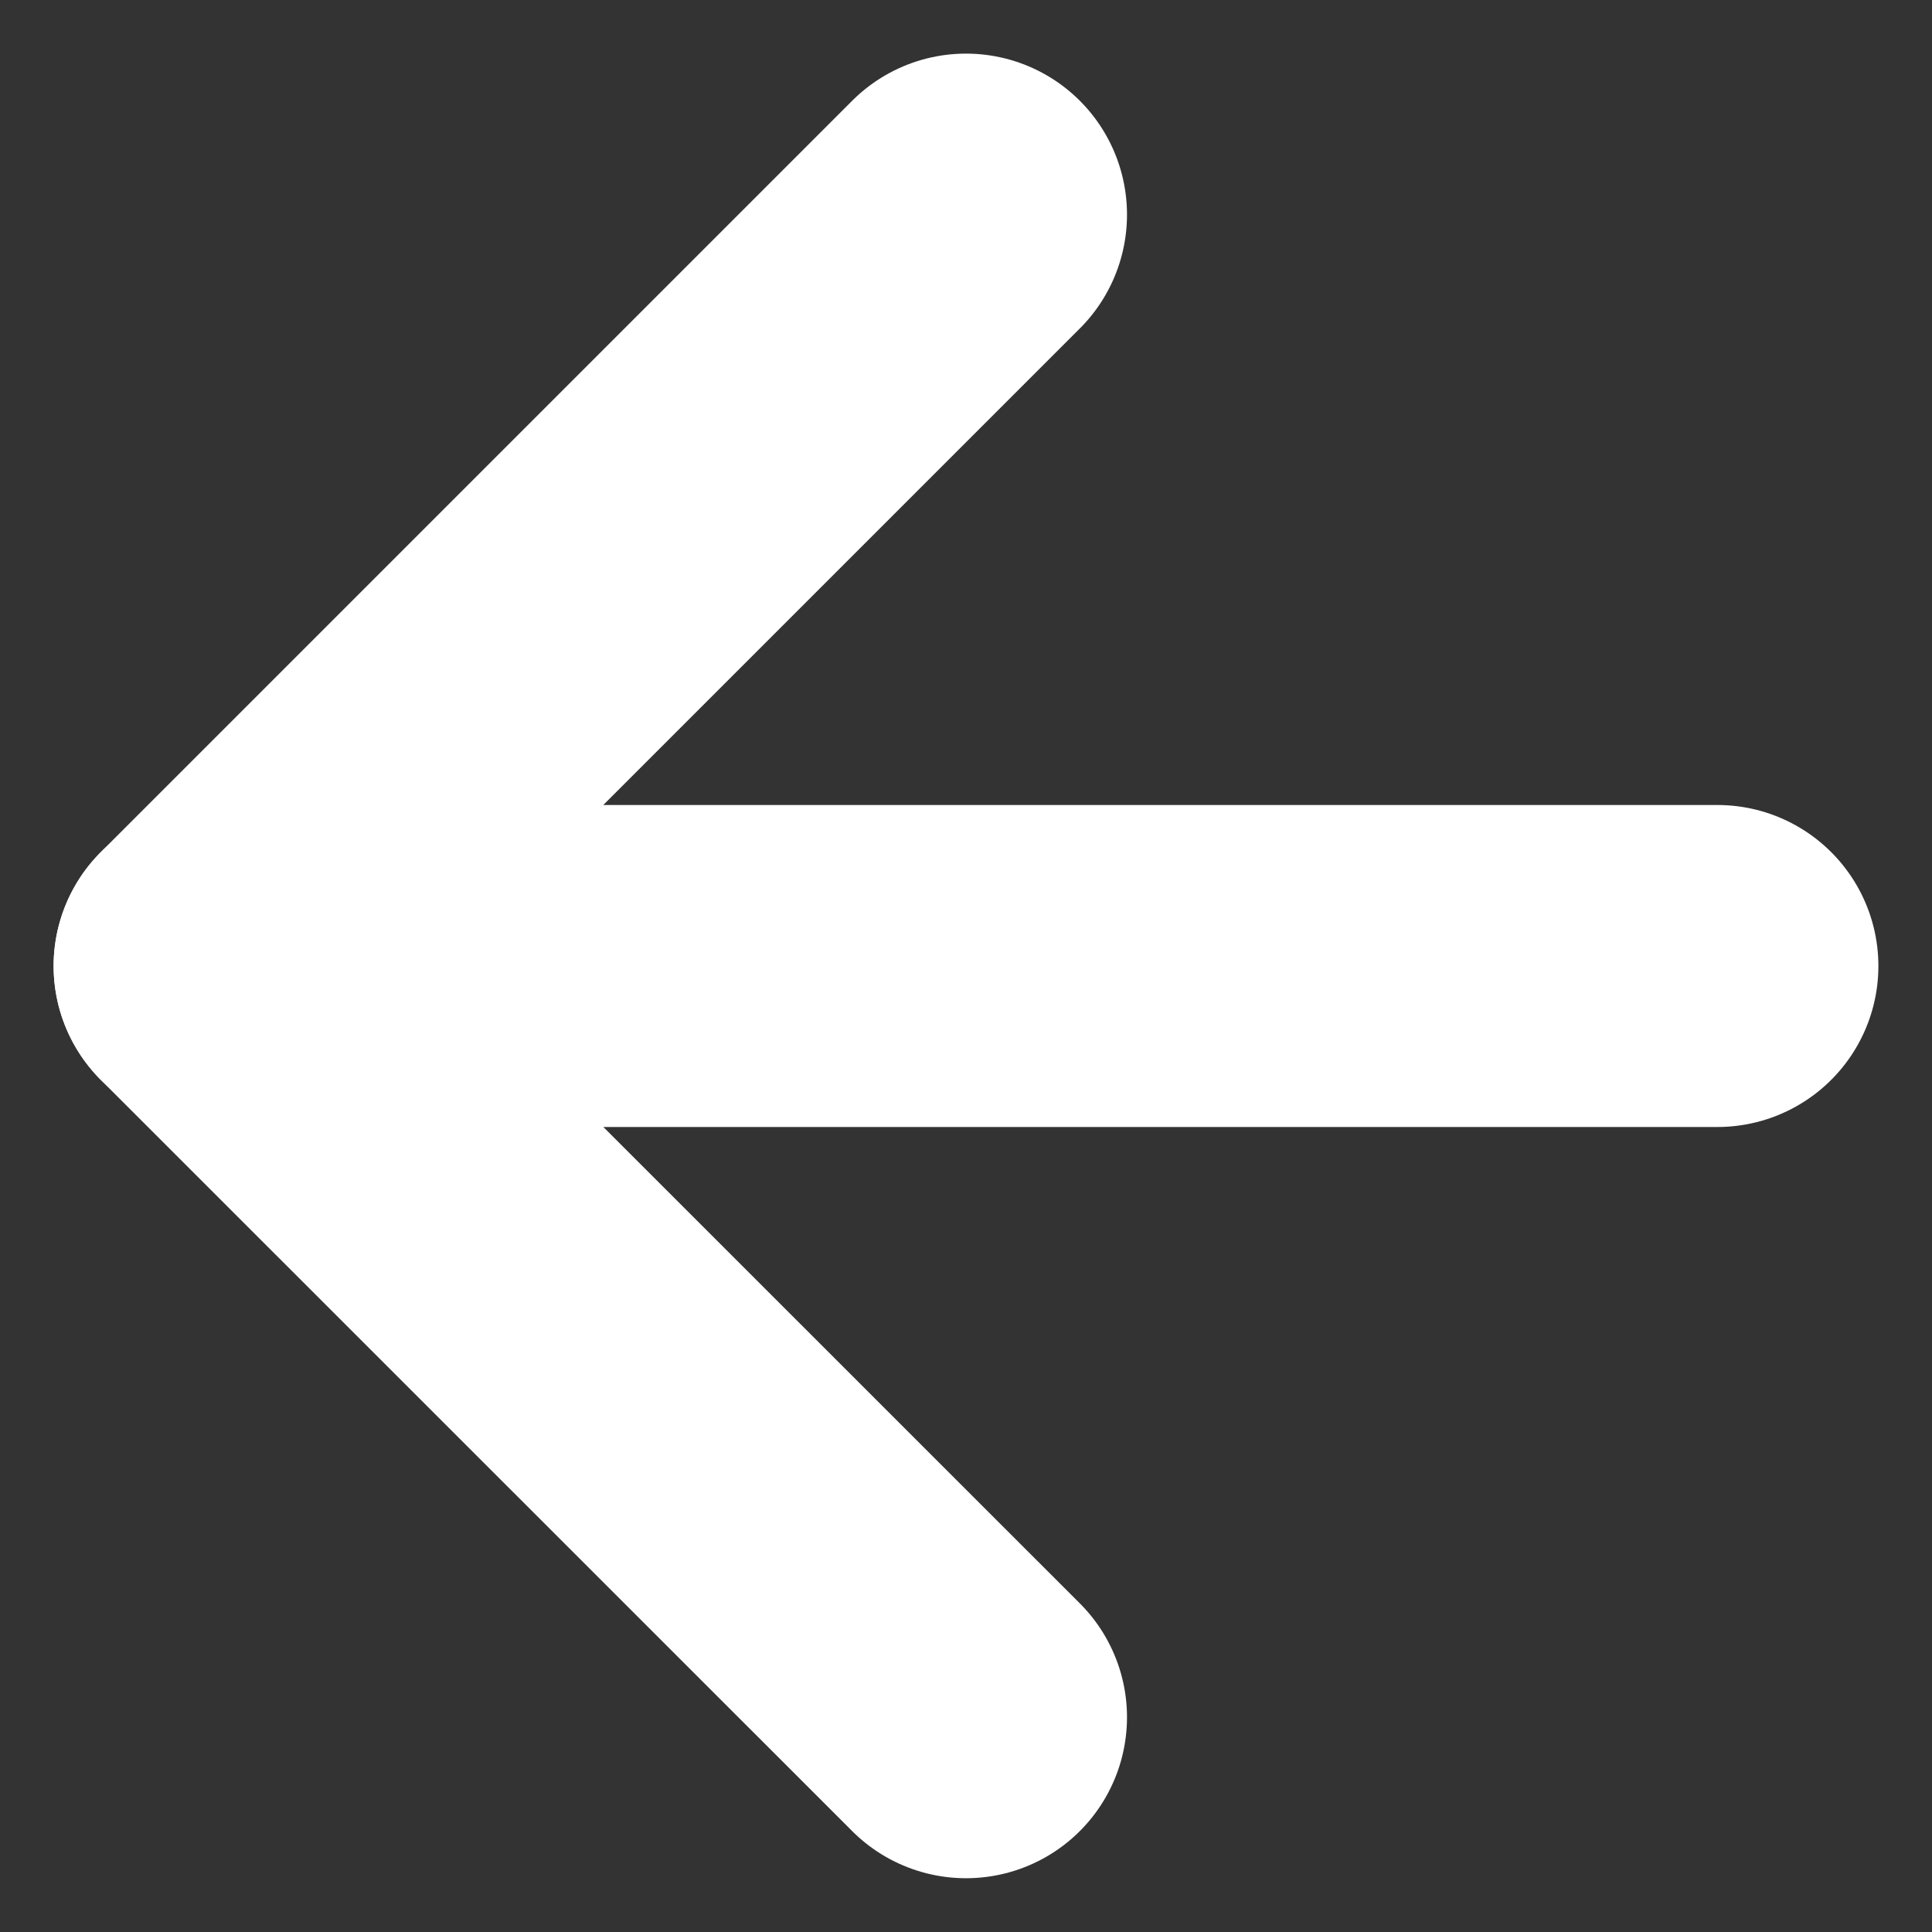
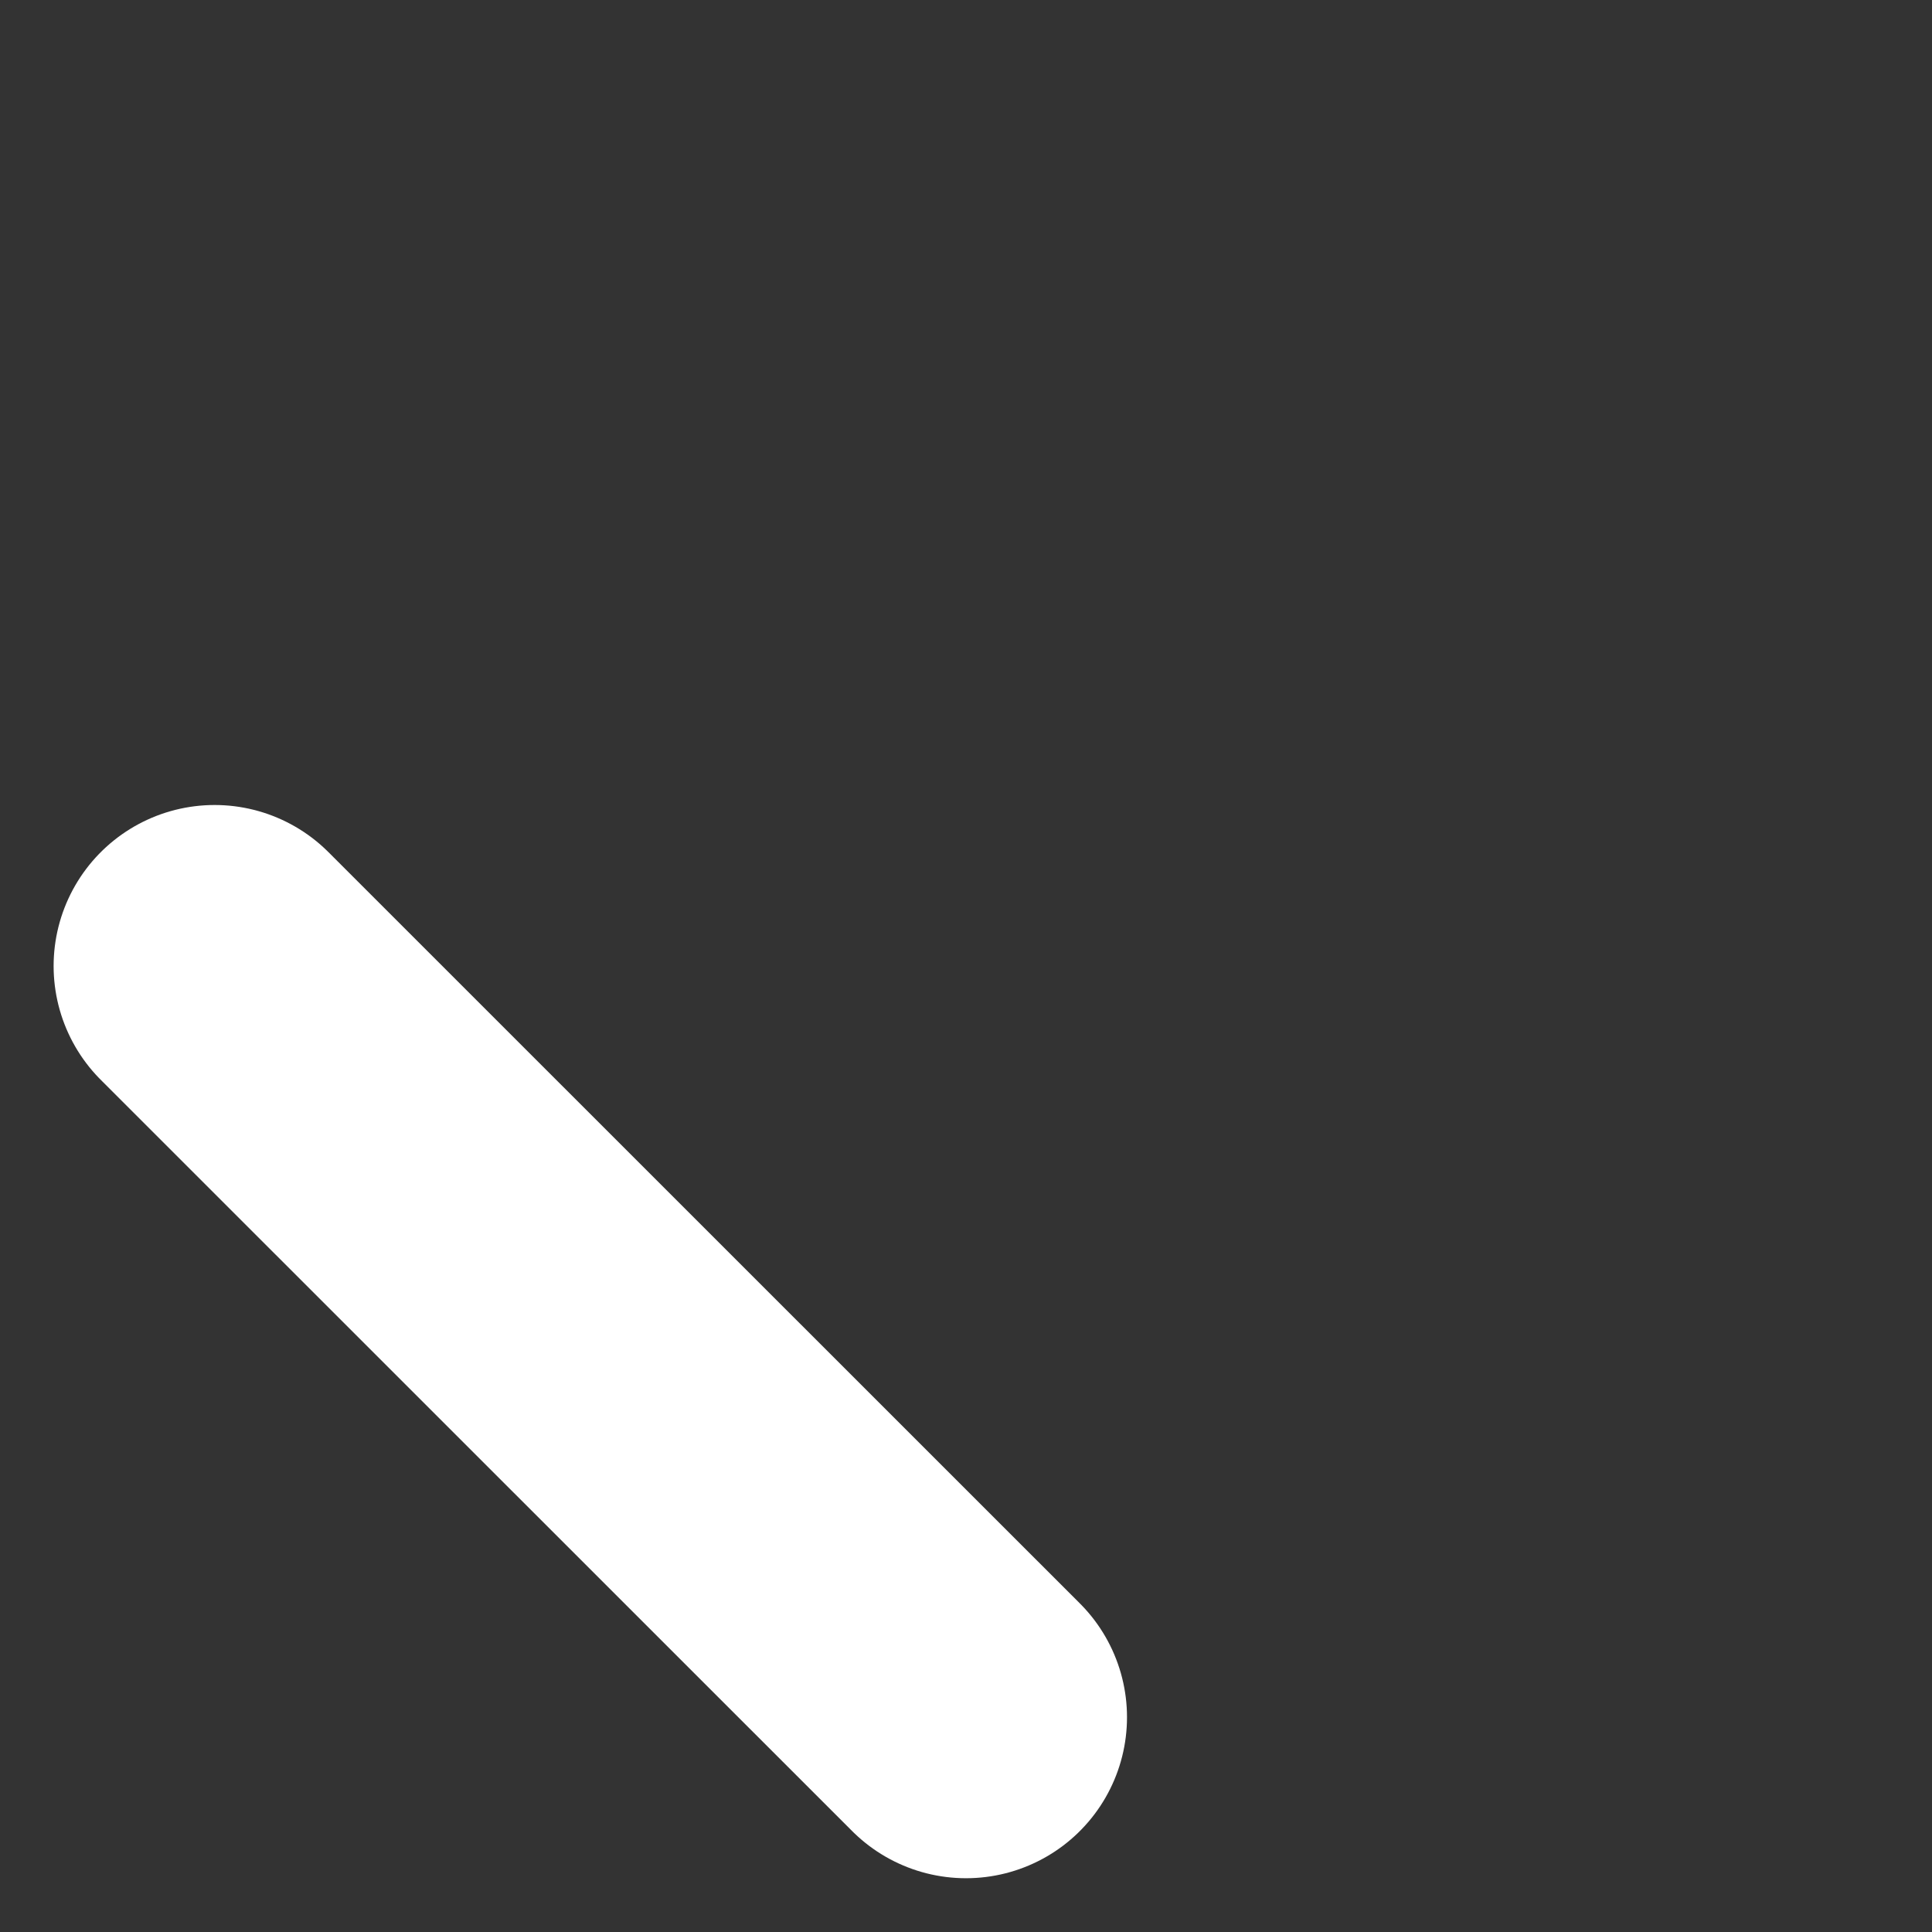
<svg xmlns="http://www.w3.org/2000/svg" width="12" height="12" viewBox="0 0 12 12" fill="none">
  <rect x="0" y="0" width="12" height="12" fill="#333333" stroke="none" />
-   <path d="M10.667 6H1.333" stroke="white" stroke-width="2" stroke-linecap="round" stroke-linejoin="round" />
-   <path d="M6 10.666L1.333 6L6 1.333" stroke="white" stroke-width="2" stroke-linecap="round" stroke-linejoin="round" />
+   <path d="M6 10.666L1.333 6" stroke="white" stroke-width="2" stroke-linecap="round" stroke-linejoin="round" />
</svg>